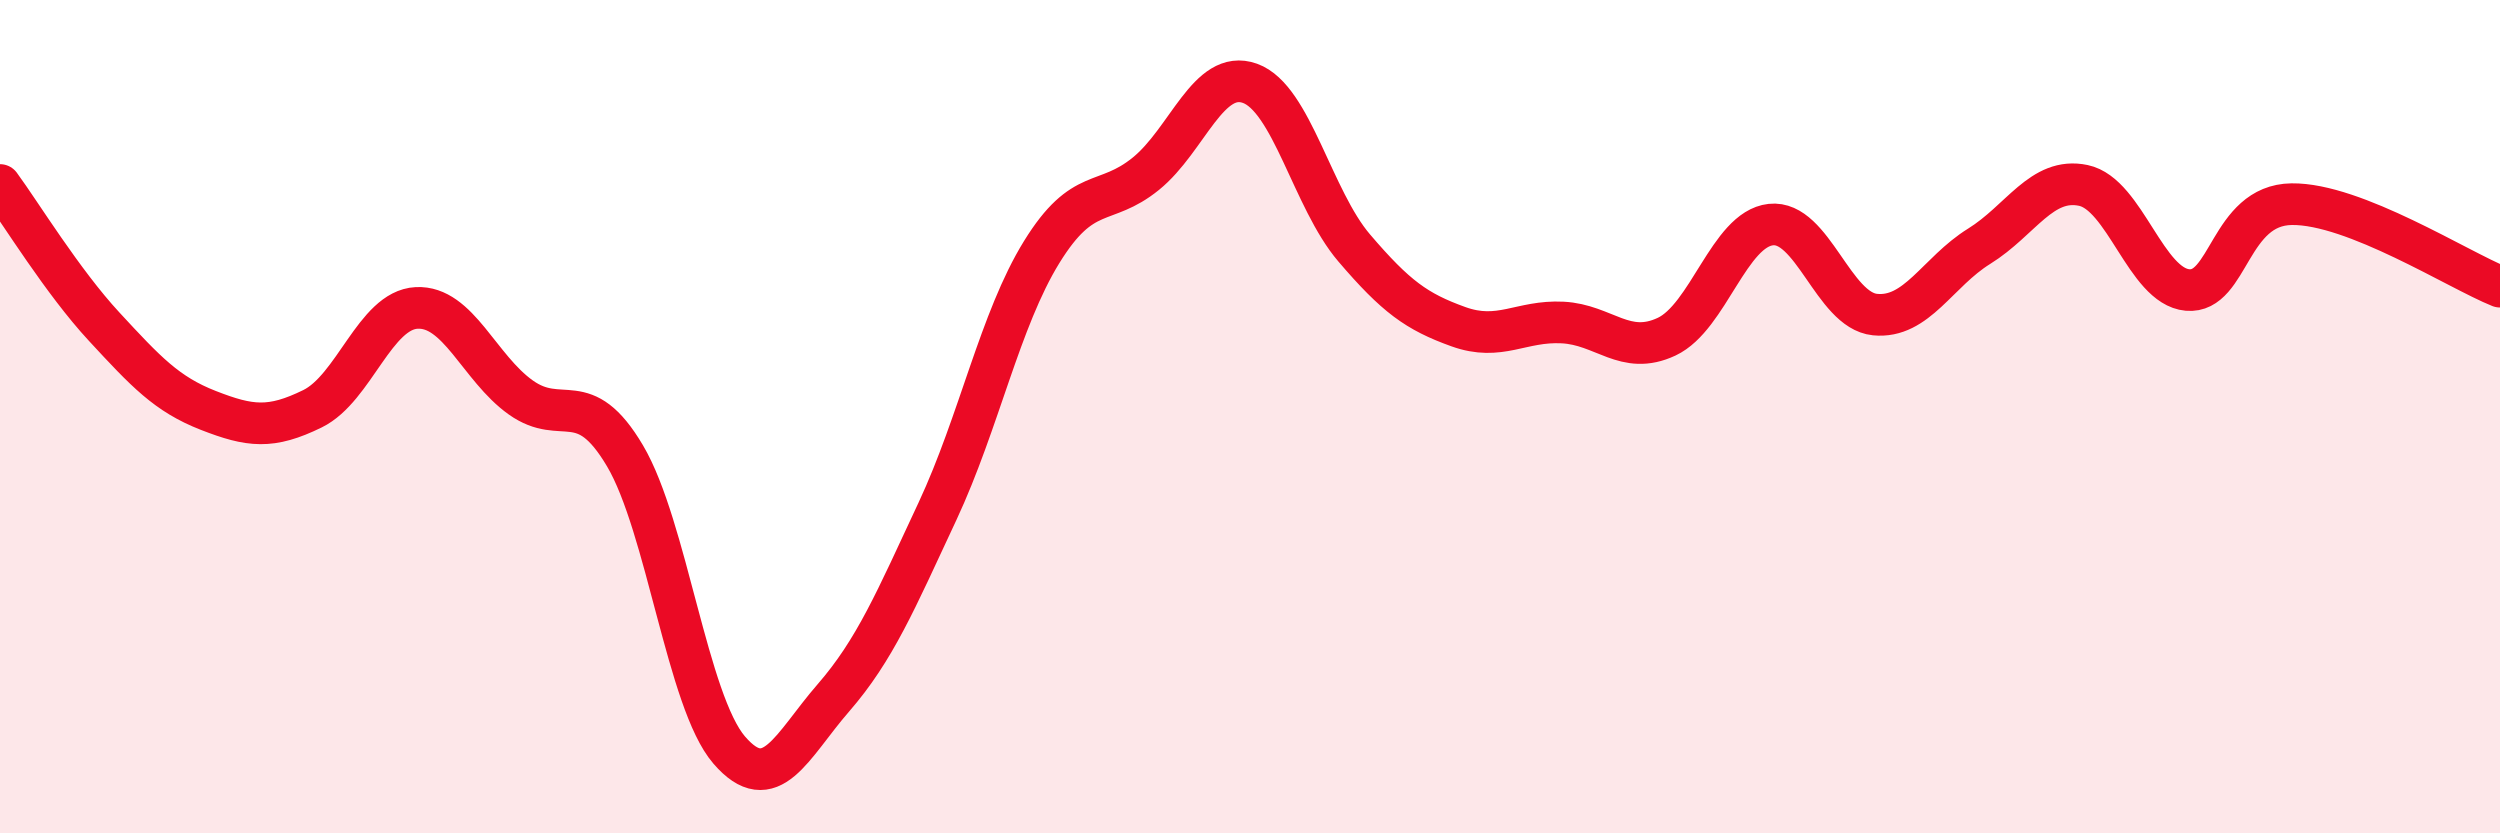
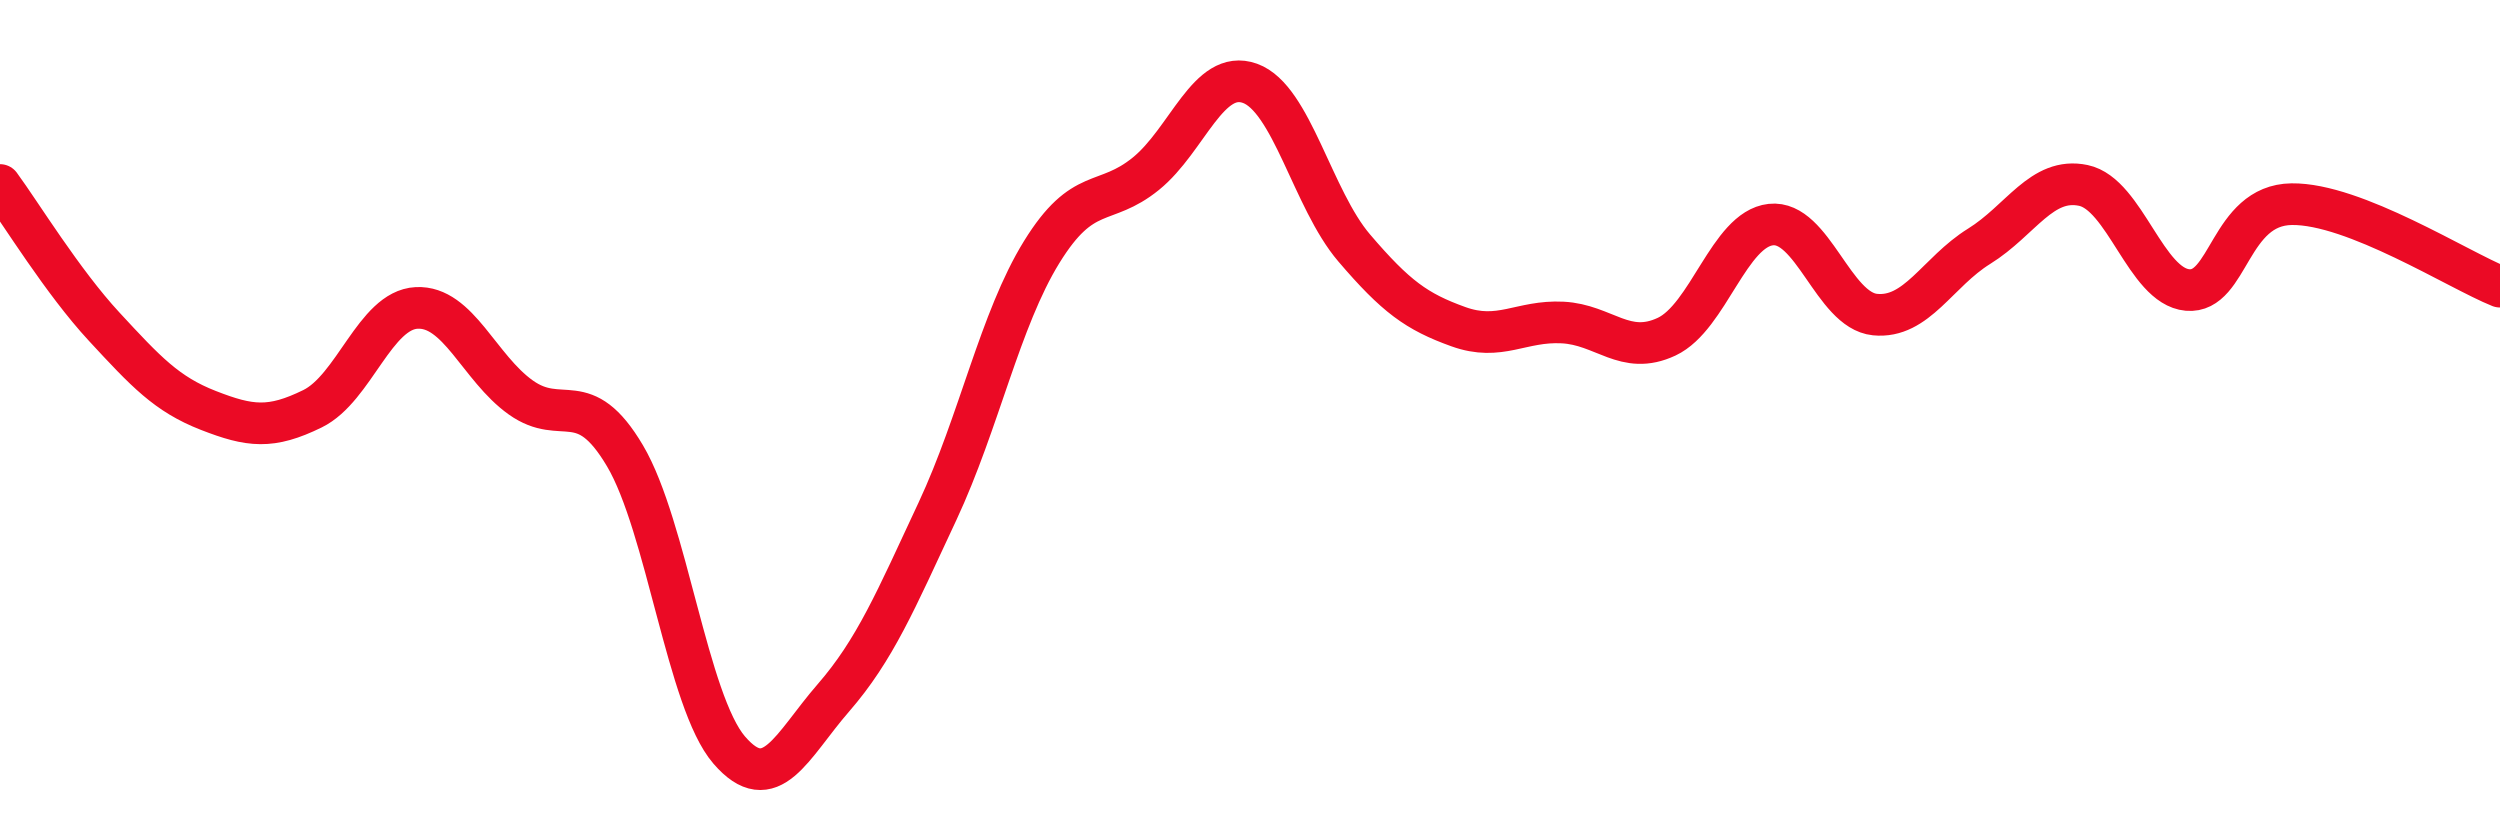
<svg xmlns="http://www.w3.org/2000/svg" width="60" height="20" viewBox="0 0 60 20">
-   <path d="M 0,4.44 C 0.5,5.12 1.5,6.76 2.5,7.84 C 3.5,8.92 4,9.46 5,9.85 C 6,10.24 6.5,10.3 7.5,9.81 C 8.5,9.32 9,7.44 10,7.39 C 11,7.34 11.5,8.83 12.5,9.54 C 13.5,10.25 14,9.25 15,10.94 C 16,12.63 16.5,16.84 17.5,18 C 18.5,19.16 19,17.9 20,16.75 C 21,15.6 21.5,14.41 22.5,12.27 C 23.5,10.13 24,7.67 25,6.05 C 26,4.43 26.5,4.98 27.5,4.17 C 28.5,3.36 29,1.64 30,2 C 31,2.36 31.5,4.78 32.5,5.95 C 33.5,7.12 34,7.48 35,7.84 C 36,8.2 36.5,7.69 37.5,7.74 C 38.5,7.79 39,8.55 40,8.08 C 41,7.61 41.5,5.5 42.5,5.39 C 43.5,5.28 44,7.45 45,7.55 C 46,7.65 46.5,6.53 47.5,5.91 C 48.5,5.29 49,4.24 50,4.45 C 51,4.66 51.5,6.87 52.5,6.96 C 53.5,7.05 53.5,4.92 55,4.9 C 56.5,4.88 59,6.48 60,6.88L60 20L0 20Z" fill="#EB0A25" opacity="0.1" stroke-linecap="round" stroke-linejoin="round" />
  <path d="M 0,4.44 C 0.5,5.12 1.5,6.76 2.5,7.84 C 3.5,8.92 4,9.46 5,9.85 C 6,10.24 6.5,10.3 7.5,9.81 C 8.5,9.32 9,7.44 10,7.39 C 11,7.34 11.5,8.83 12.5,9.54 C 13.5,10.25 14,9.25 15,10.94 C 16,12.63 16.5,16.84 17.5,18 C 18.5,19.16 19,17.9 20,16.75 C 21,15.6 21.5,14.41 22.5,12.27 C 23.5,10.13 24,7.67 25,6.05 C 26,4.43 26.5,4.98 27.5,4.17 C 28.5,3.36 29,1.64 30,2 C 31,2.36 31.5,4.78 32.5,5.95 C 33.5,7.12 34,7.48 35,7.84 C 36,8.2 36.5,7.69 37.5,7.74 C 38.5,7.79 39,8.55 40,8.08 C 41,7.61 41.5,5.5 42.5,5.39 C 43.5,5.28 44,7.45 45,7.55 C 46,7.65 46.5,6.53 47.5,5.91 C 48.5,5.29 49,4.24 50,4.45 C 51,4.66 51.5,6.87 52.5,6.96 C 53.5,7.05 53.5,4.92 55,4.9 C 56.5,4.88 59,6.48 60,6.88" stroke="#EB0A25" stroke-width="1" fill="none" stroke-linecap="round" stroke-linejoin="round" />
</svg>